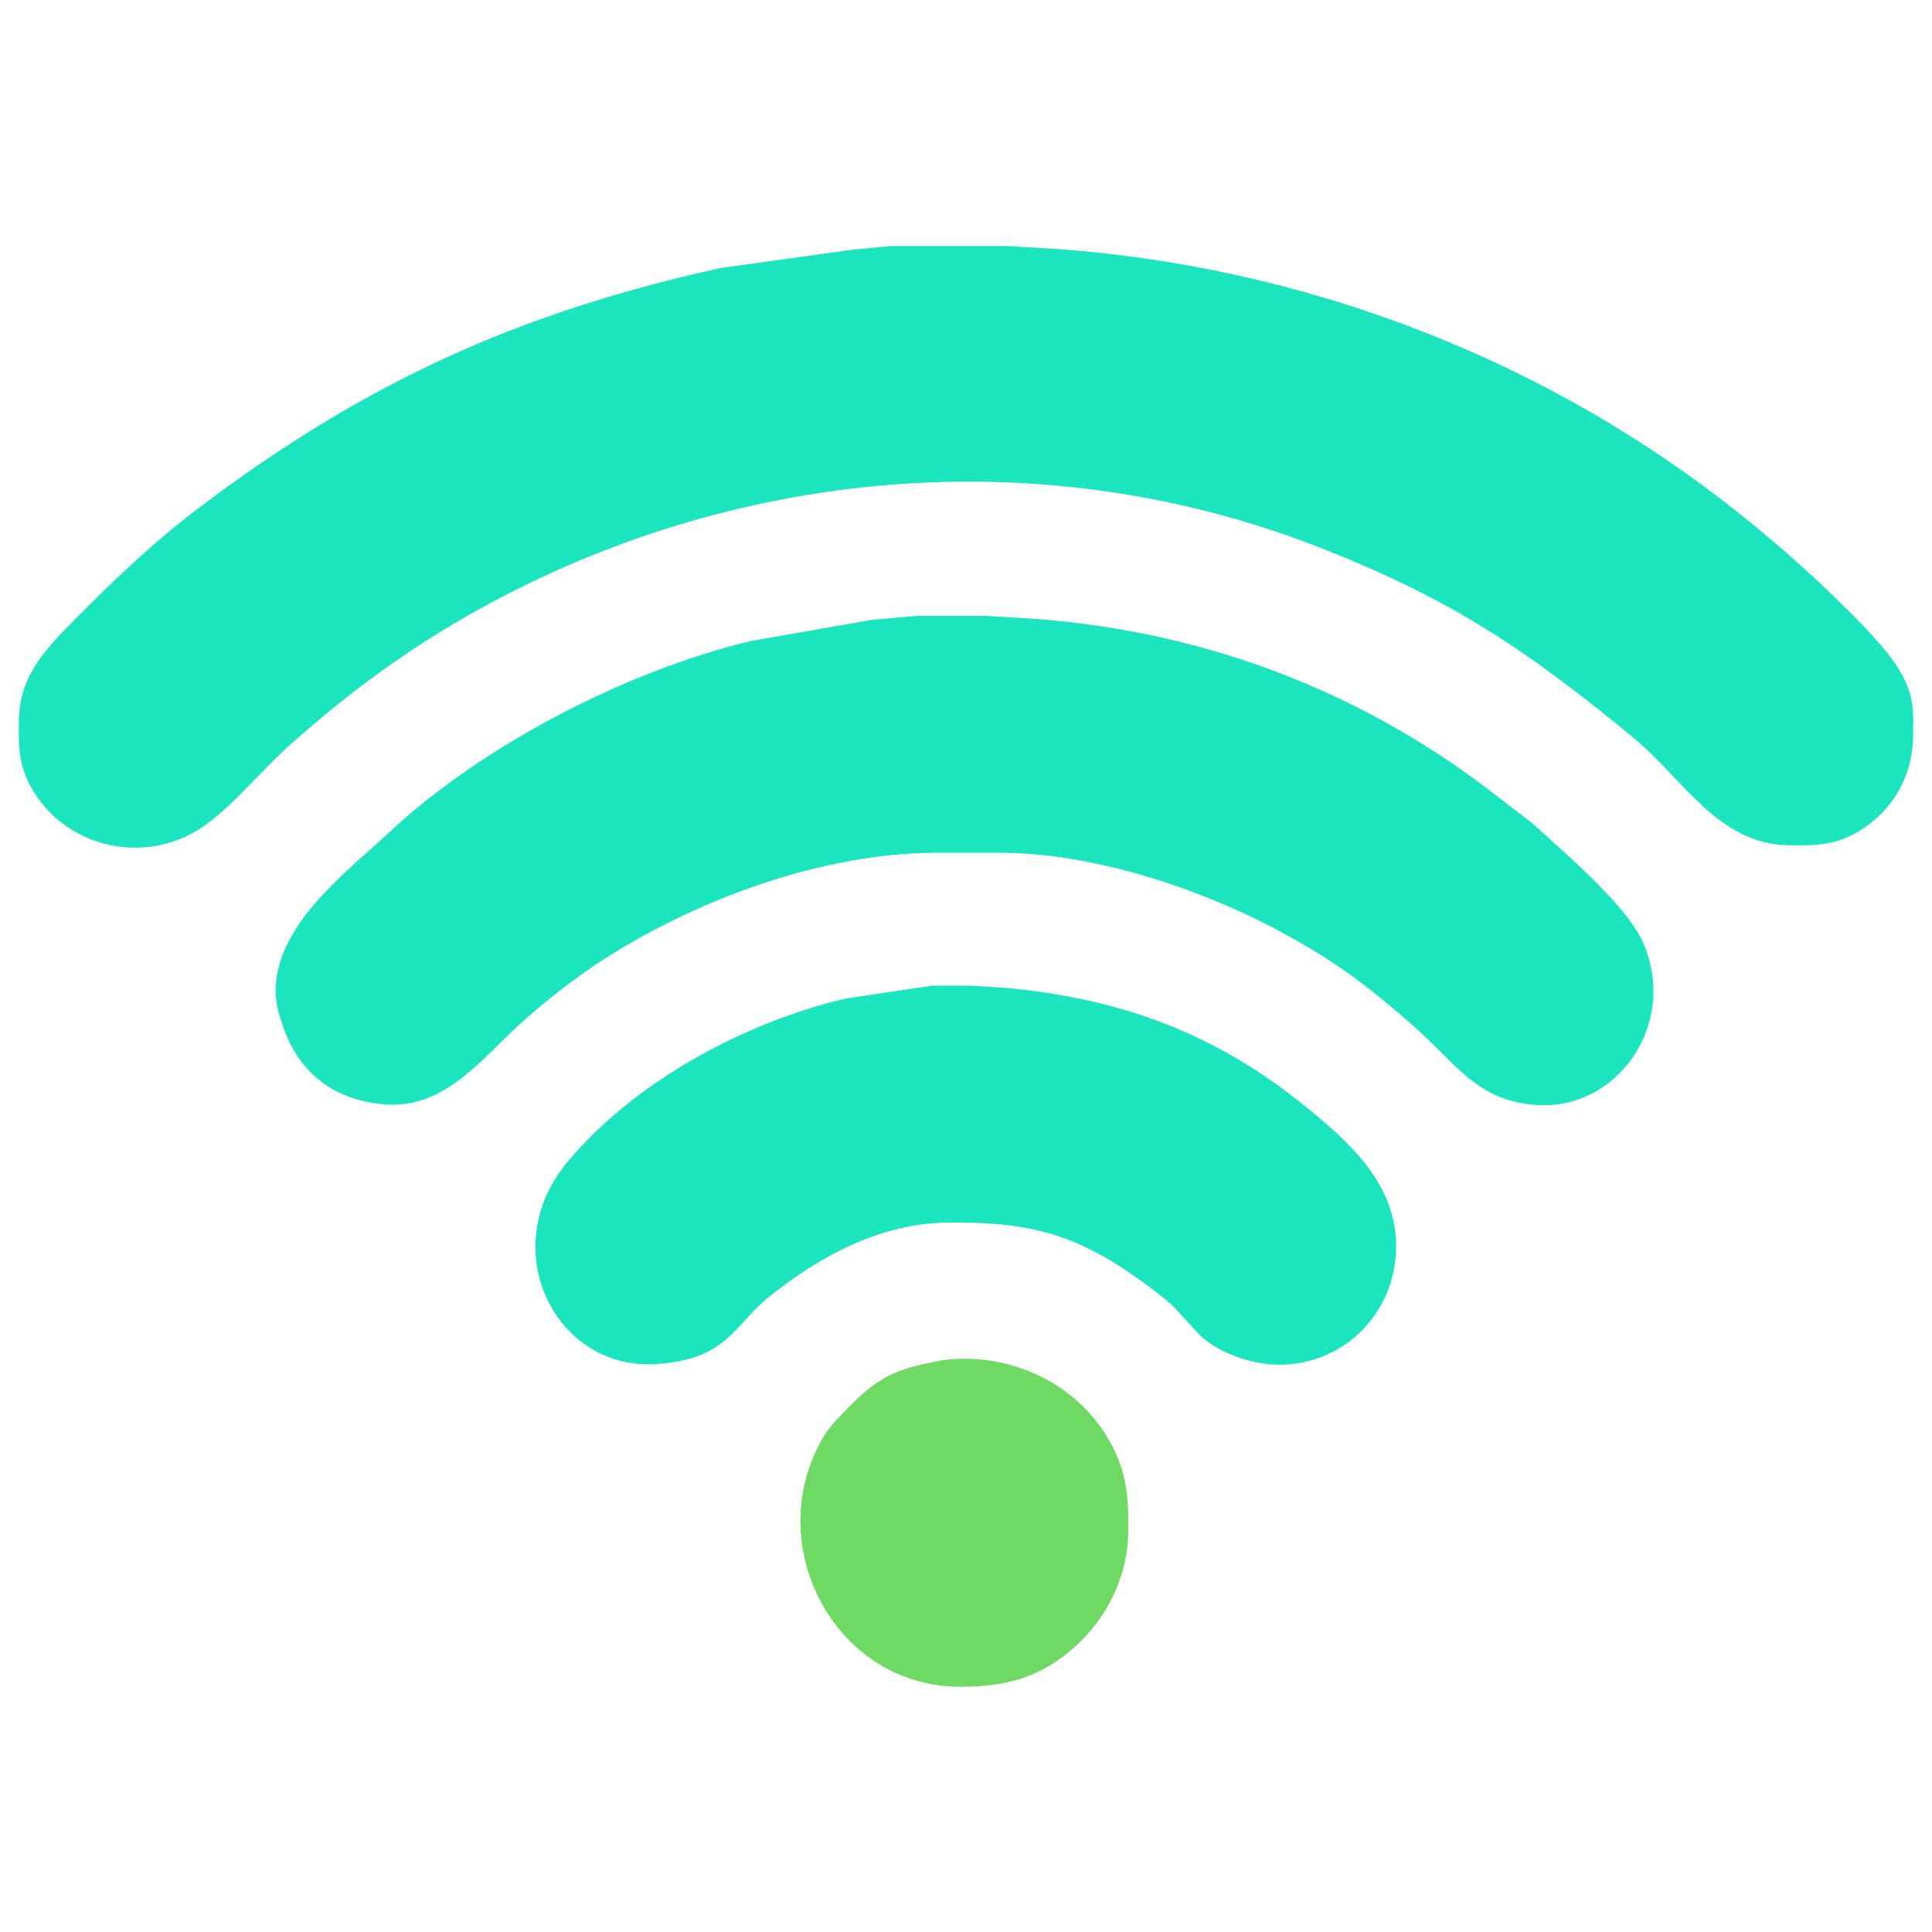
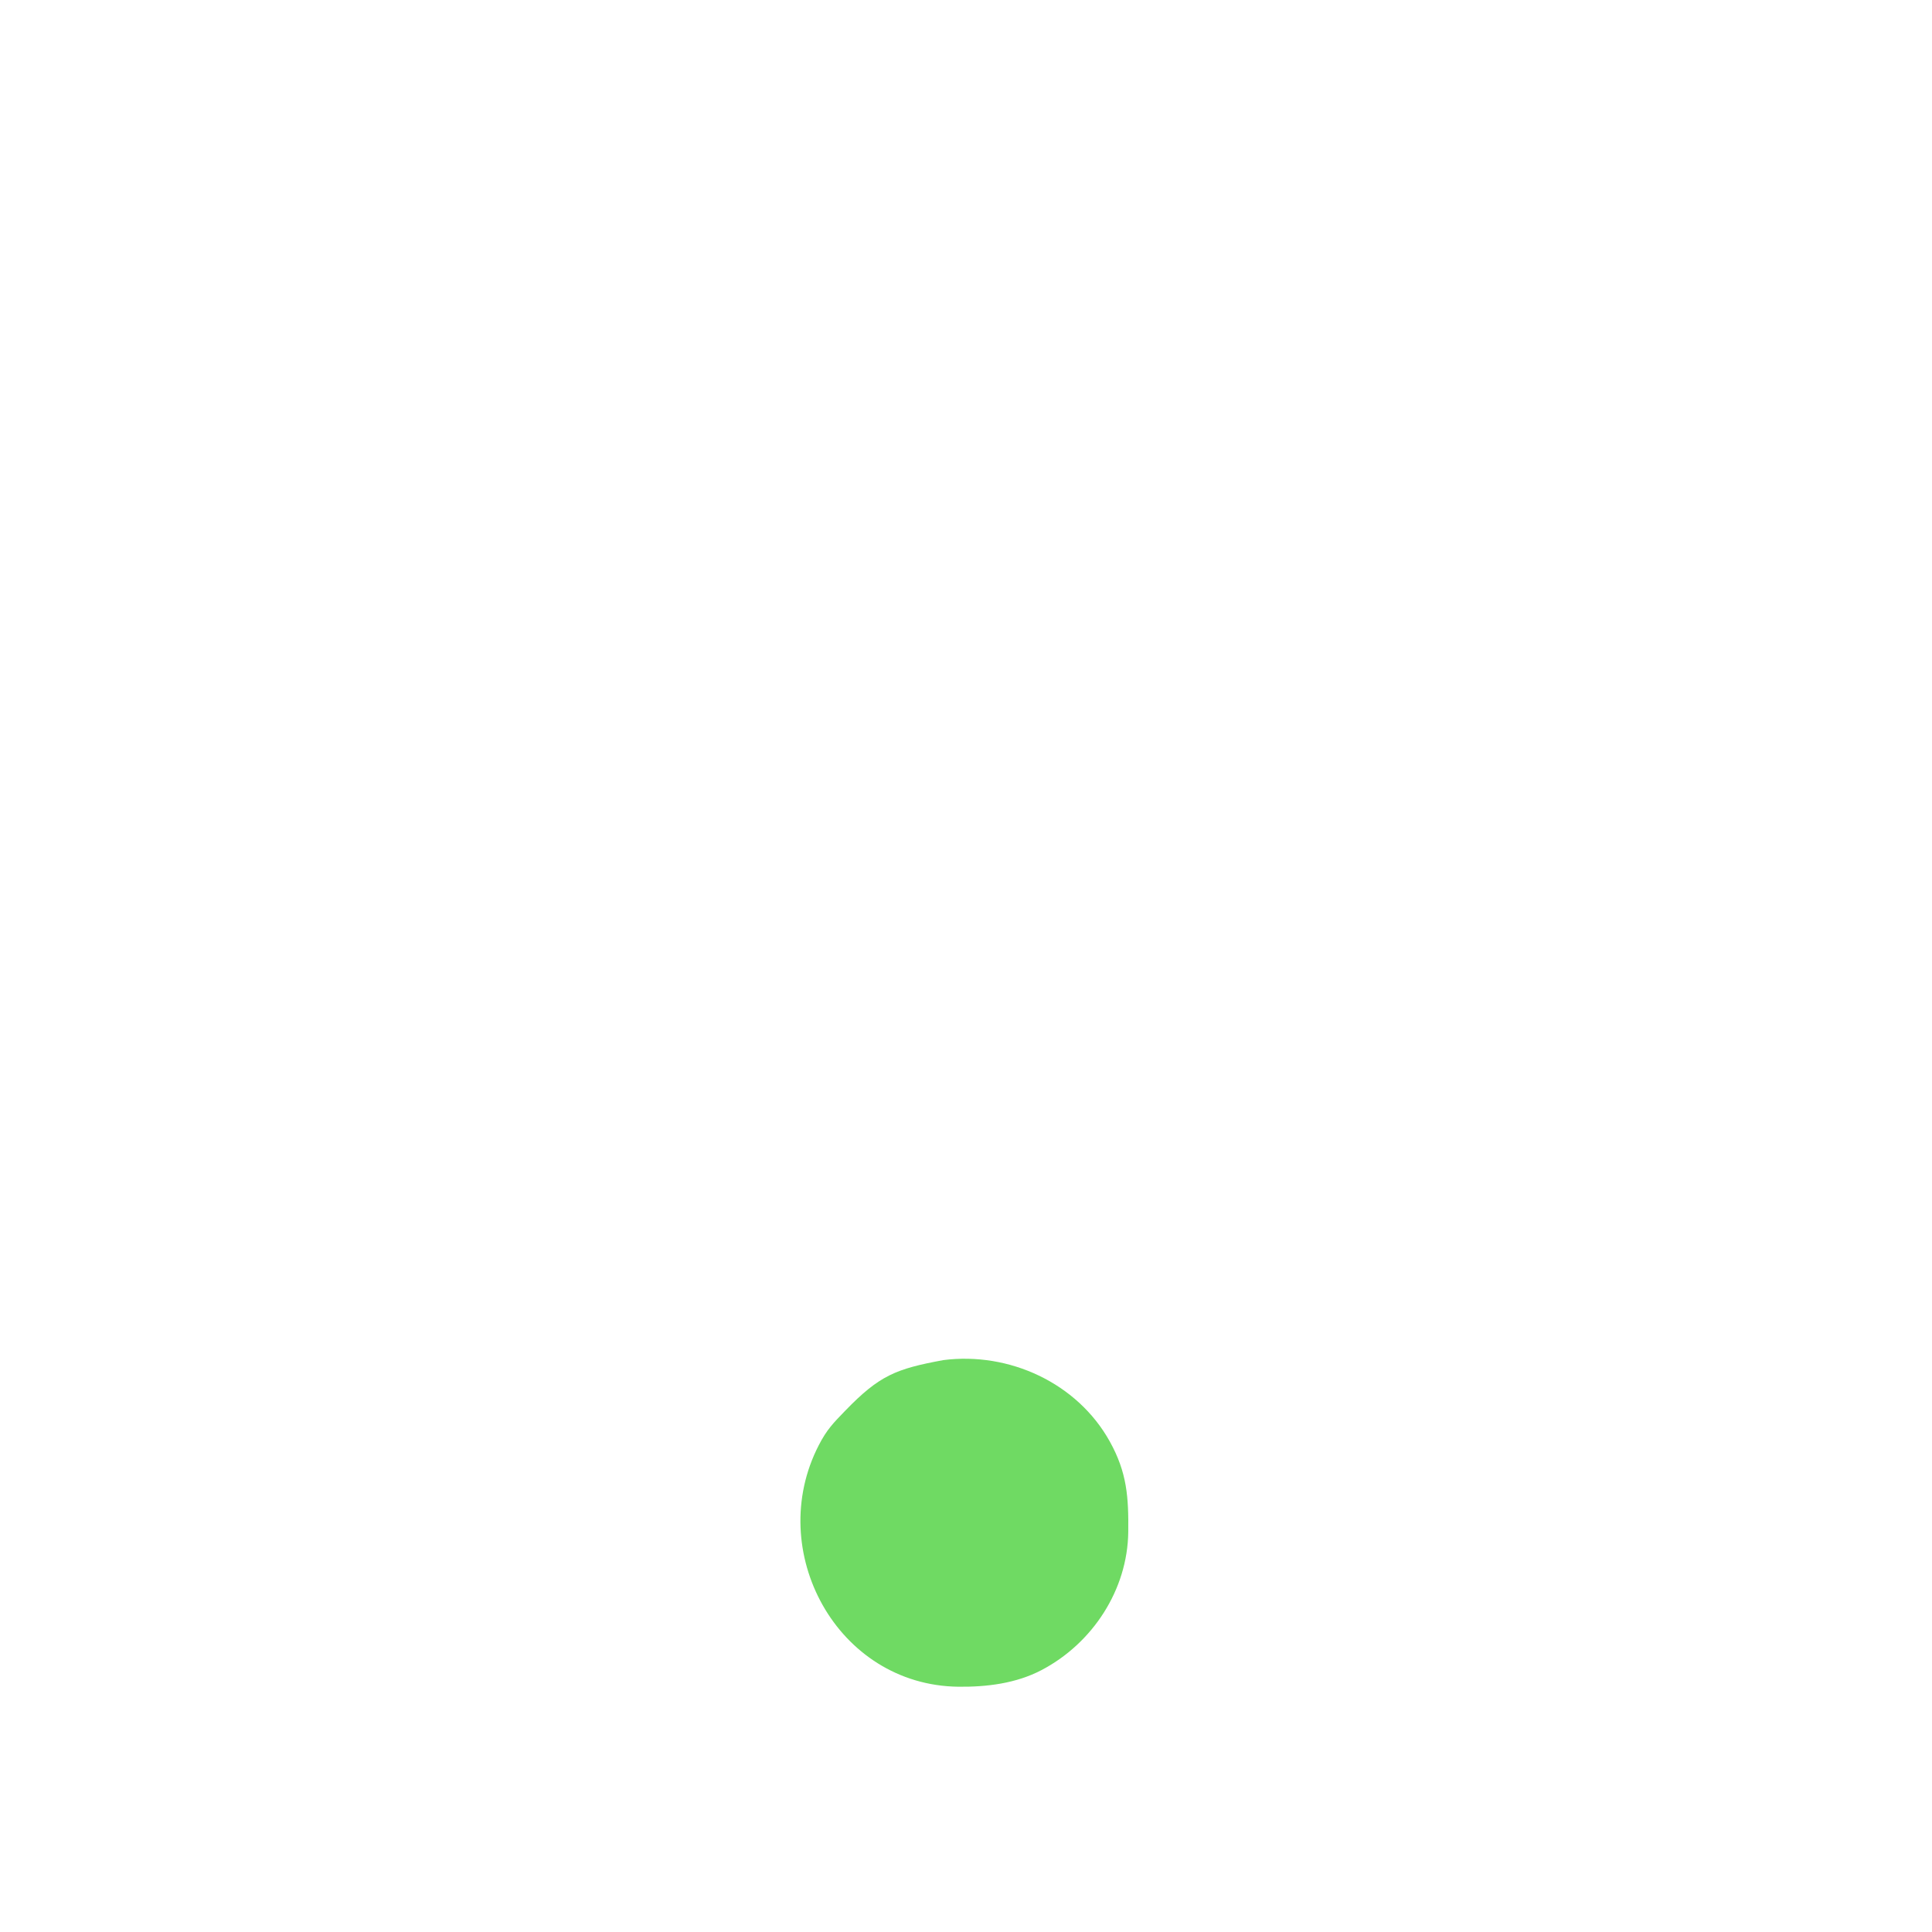
<svg xmlns="http://www.w3.org/2000/svg" id="Layer_1" data-name="Layer 1" viewBox="0 0 512 512" width="512px" height="512px" class="hovered-paths">
  <g>
    <title>Big Server</title>
-     <path d="M 236.00,65.21            C 236.00,65.21 226.00,66.17 226.00,66.17              226.00,66.17 191.01,71.02 191.01,71.02              137.14,82.89 96.02,101.67 52.00,135.13              40.54,143.84 30.11,153.78 20.00,164.00              12.00,172.10 5.15,179.06 5.00,191.00              4.93,196.76 4.83,201.65 7.40,207.00              15.42,223.68 36.27,229.51 52.00,220.24              60.14,215.44 68.56,204.89 76.00,198.17              89.51,185.96 104.33,174.74 120.00,165.45              189.46,124.26 274.42,115.52 350.00,145.20              384.53,158.76 404.55,172.16 433.00,195.61              445.90,206.25 455.37,223.77 474.00,224.00              480.67,224.08 485.97,224.09 492.00,220.64              501.50,215.19 506.87,205.78 507.00,195.00              507.06,189.14 507.28,185.48 504.67,180.00              501.79,173.92 494.79,166.79 490.00,162.00              479.39,151.37 467.93,141.38 456.00,132.23              405.07,93.19 342.85,70.30 279.00,65.91              279.00,65.91 267.00,65.21 267.00,65.21              267.00,65.21 236.00,65.21 236.00,65.21 Z     M 243.00,163.21            C 243.00,163.21 231.00,164.28 231.00,164.28              231.00,164.28 199.00,169.88 199.00,169.88              166.36,177.64 128.07,197.39 103.58,220.20              92.05,230.93 74.25,244.17 73.10,261.00              72.81,265.20 73.67,268.09 75.00,272.00              79.30,284.61 88.82,291.63 102.00,292.68              116.82,293.86 126.37,282.25 136.00,273.04              142.44,266.88 152.47,259.03 160.00,254.22              185.02,238.22 217.99,226.05 248.00,226.00              248.00,226.00 266.00,226.00 266.00,226.00              296.70,226.36 333.30,240.70 358.00,258.43              363.70,262.52 372.95,270.21 378.00,275.04              387.45,284.07 392.94,291.75 407.00,292.82              428.44,294.44 444.77,271.57 435.53,250.00              431.25,239.99 414.43,225.83 406.00,218.09              406.00,218.09 393.00,208.13 393.00,208.13              357.72,181.72 316.82,166.98 273.00,163.91              273.00,163.91 261.00,163.21 261.00,163.21              261.00,163.21 243.00,163.21 243.00,163.21 Z            M 247.00,261.21            C 247.00,261.21 224.00,264.65 224.00,264.65              197.14,271.01 168.09,286.67 150.32,308.00              131.09,331.10 147.22,363.31 174.00,361.49              192.90,360.20 194.41,351.18 204.00,343.51              217.43,332.79 233.39,324.21 251.00,324.00              271.47,323.76 283.94,326.46 301.00,338.44              303.69,340.32 308.63,343.99 310.91,346.17              310.91,346.17 318.04,353.90 318.04,353.90              323.16,358.72 331.97,361.66 339.00,361.66              357.03,361.66 370.66,346.76 369.96,329.00              369.34,313.19 357.46,302.58 346.00,293.26              322.11,273.83 297.31,264.77 267.00,261.83              267.00,261.83 257.00,261.21 257.00,261.21              257.00,261.21 247.00,261.21 247.00,261.21 Z" style="fill:#1AE5BE" data-original="#1AE5BE" class="hovered-path active-path" data-old_color="#1AE5BE" />
    <path d="M 250.00,360.44            C 237.42,362.76 233.07,364.48 224.00,373.85              220.85,377.10 219.11,378.86 216.98,383.00              202.57,410.96 221.77,446.63 254.00,447.00              261.50,447.08 269.26,446.13 276.00,442.60              289.55,435.50 298.82,421.30 299.00,406.00              299.10,396.84 298.70,390.27 294.10,382.00              285.45,366.44 267.37,358.21 250.00,360.44 Z" style="fill:#6FDA63" data-original="#6FDA63" class="hovered-path active-path" data-old_color="#6FDA63" />
  </g>
</svg>